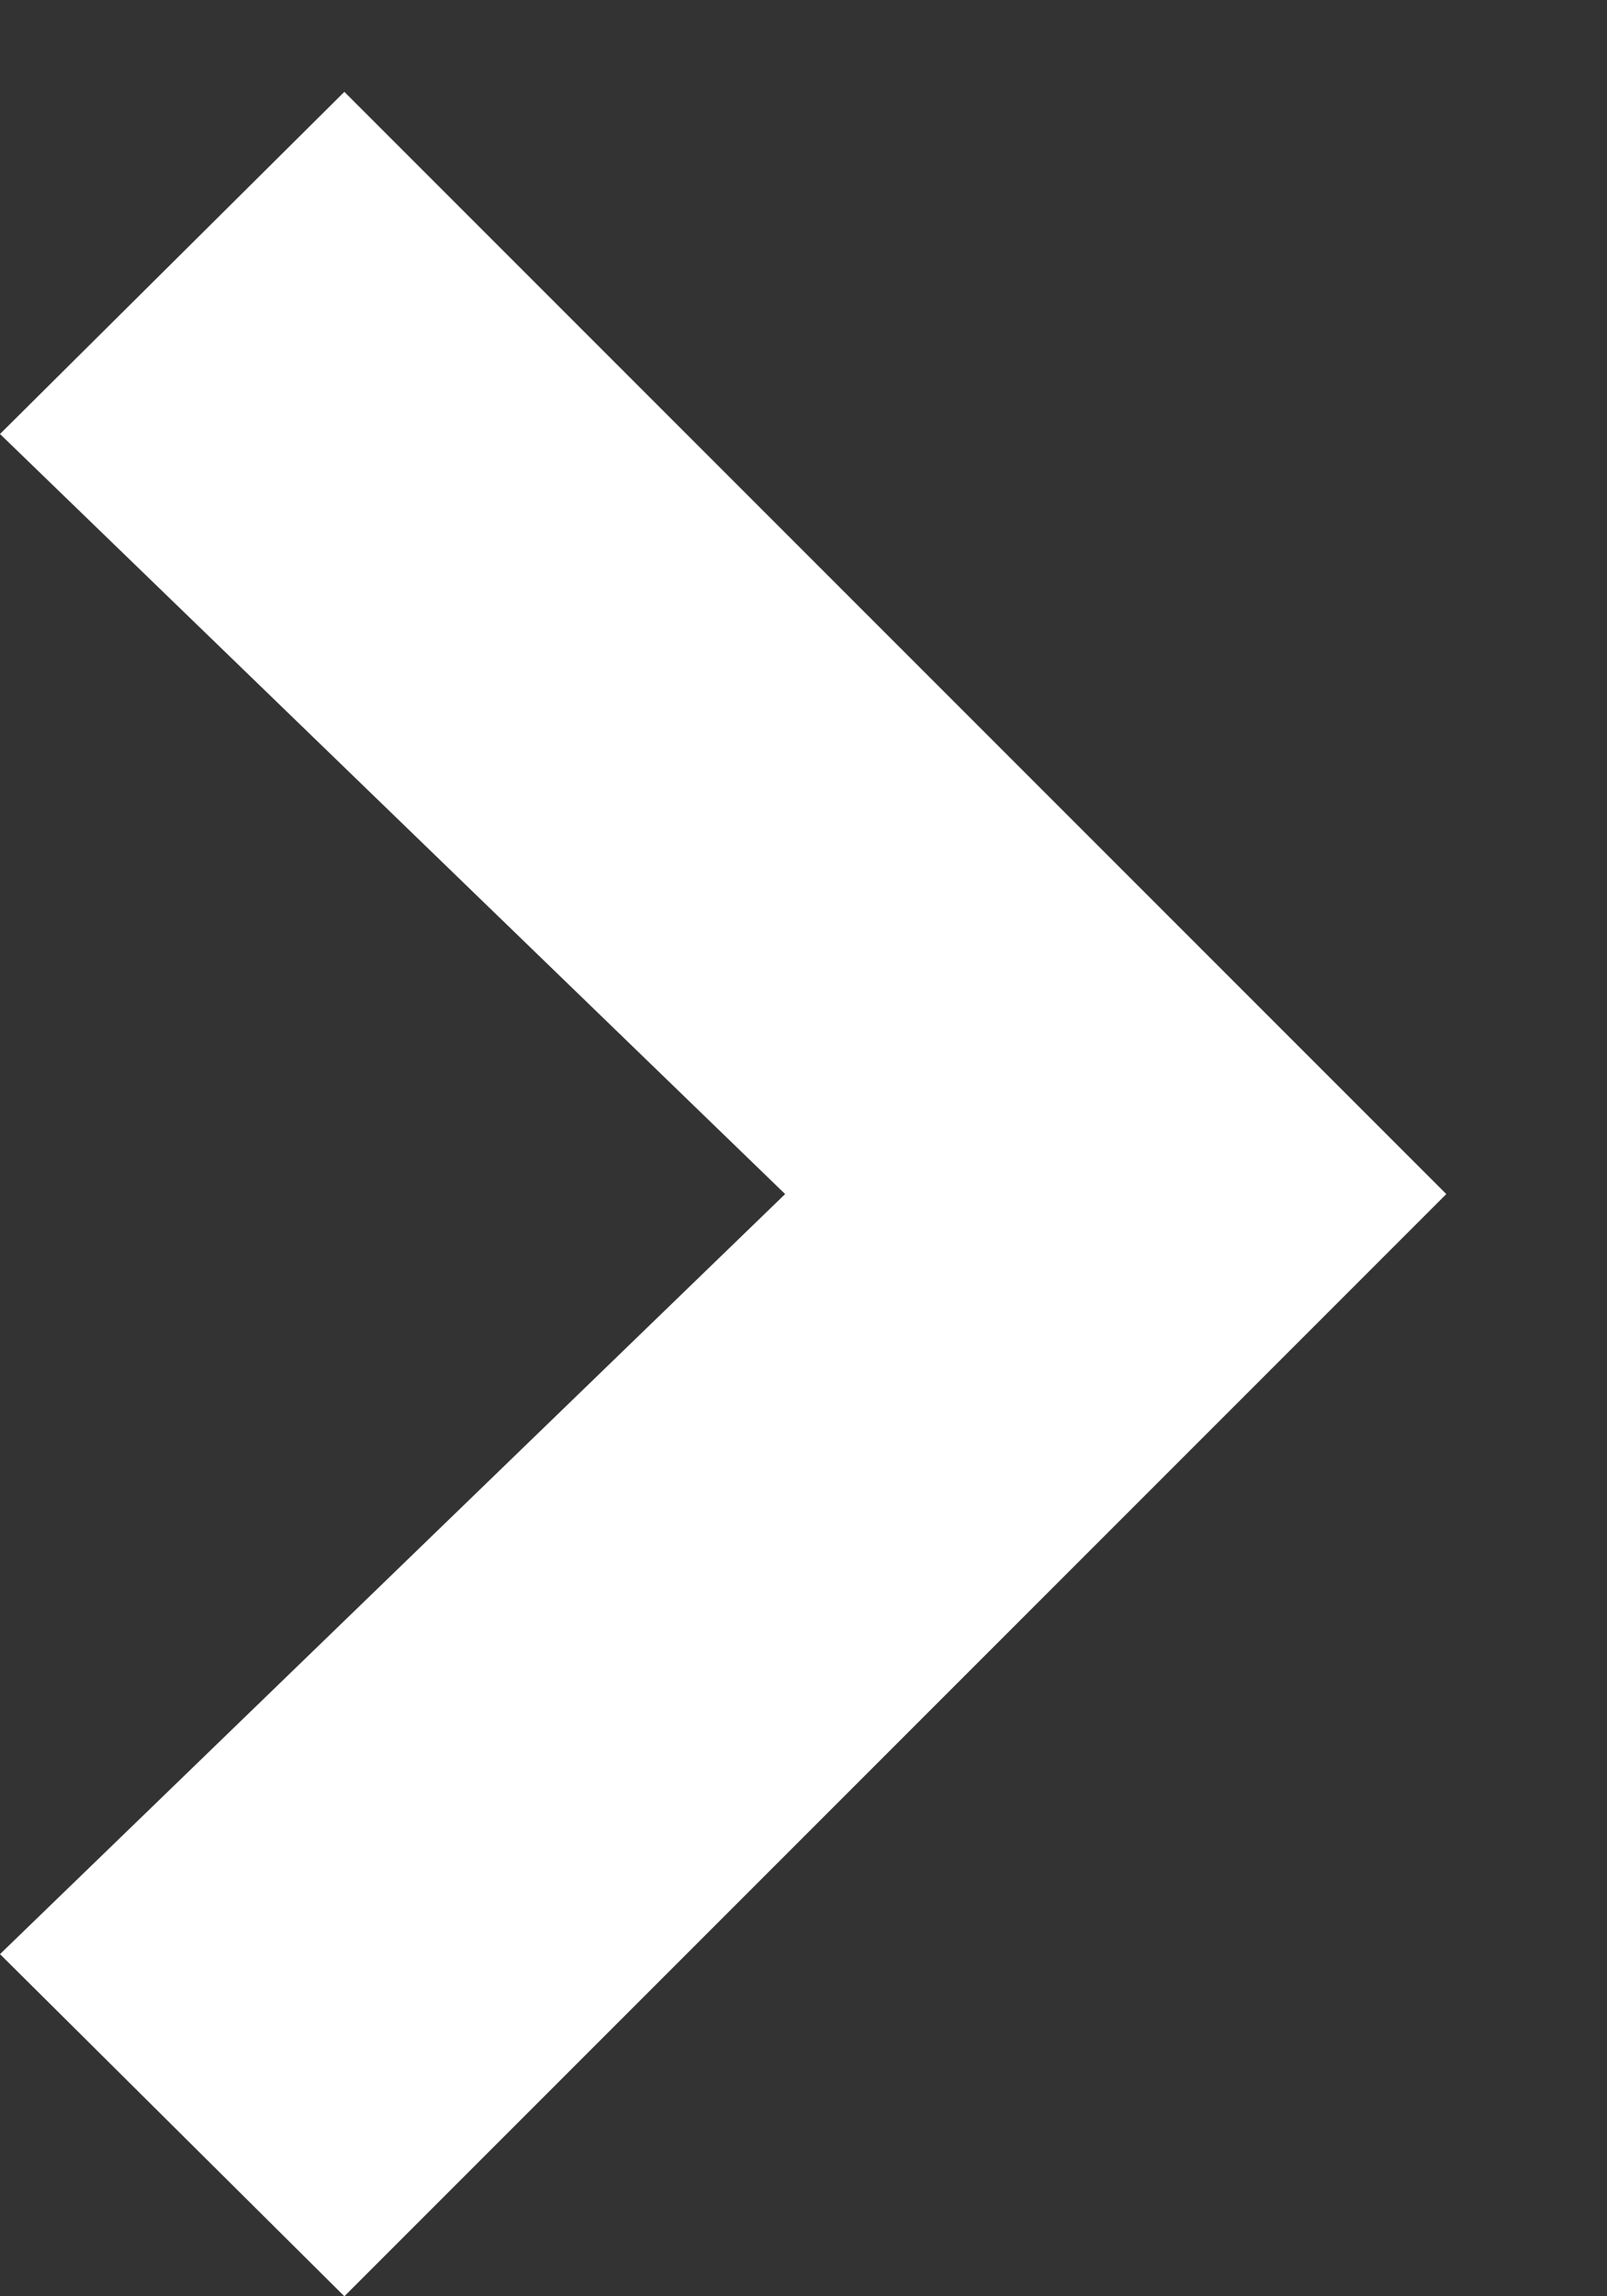
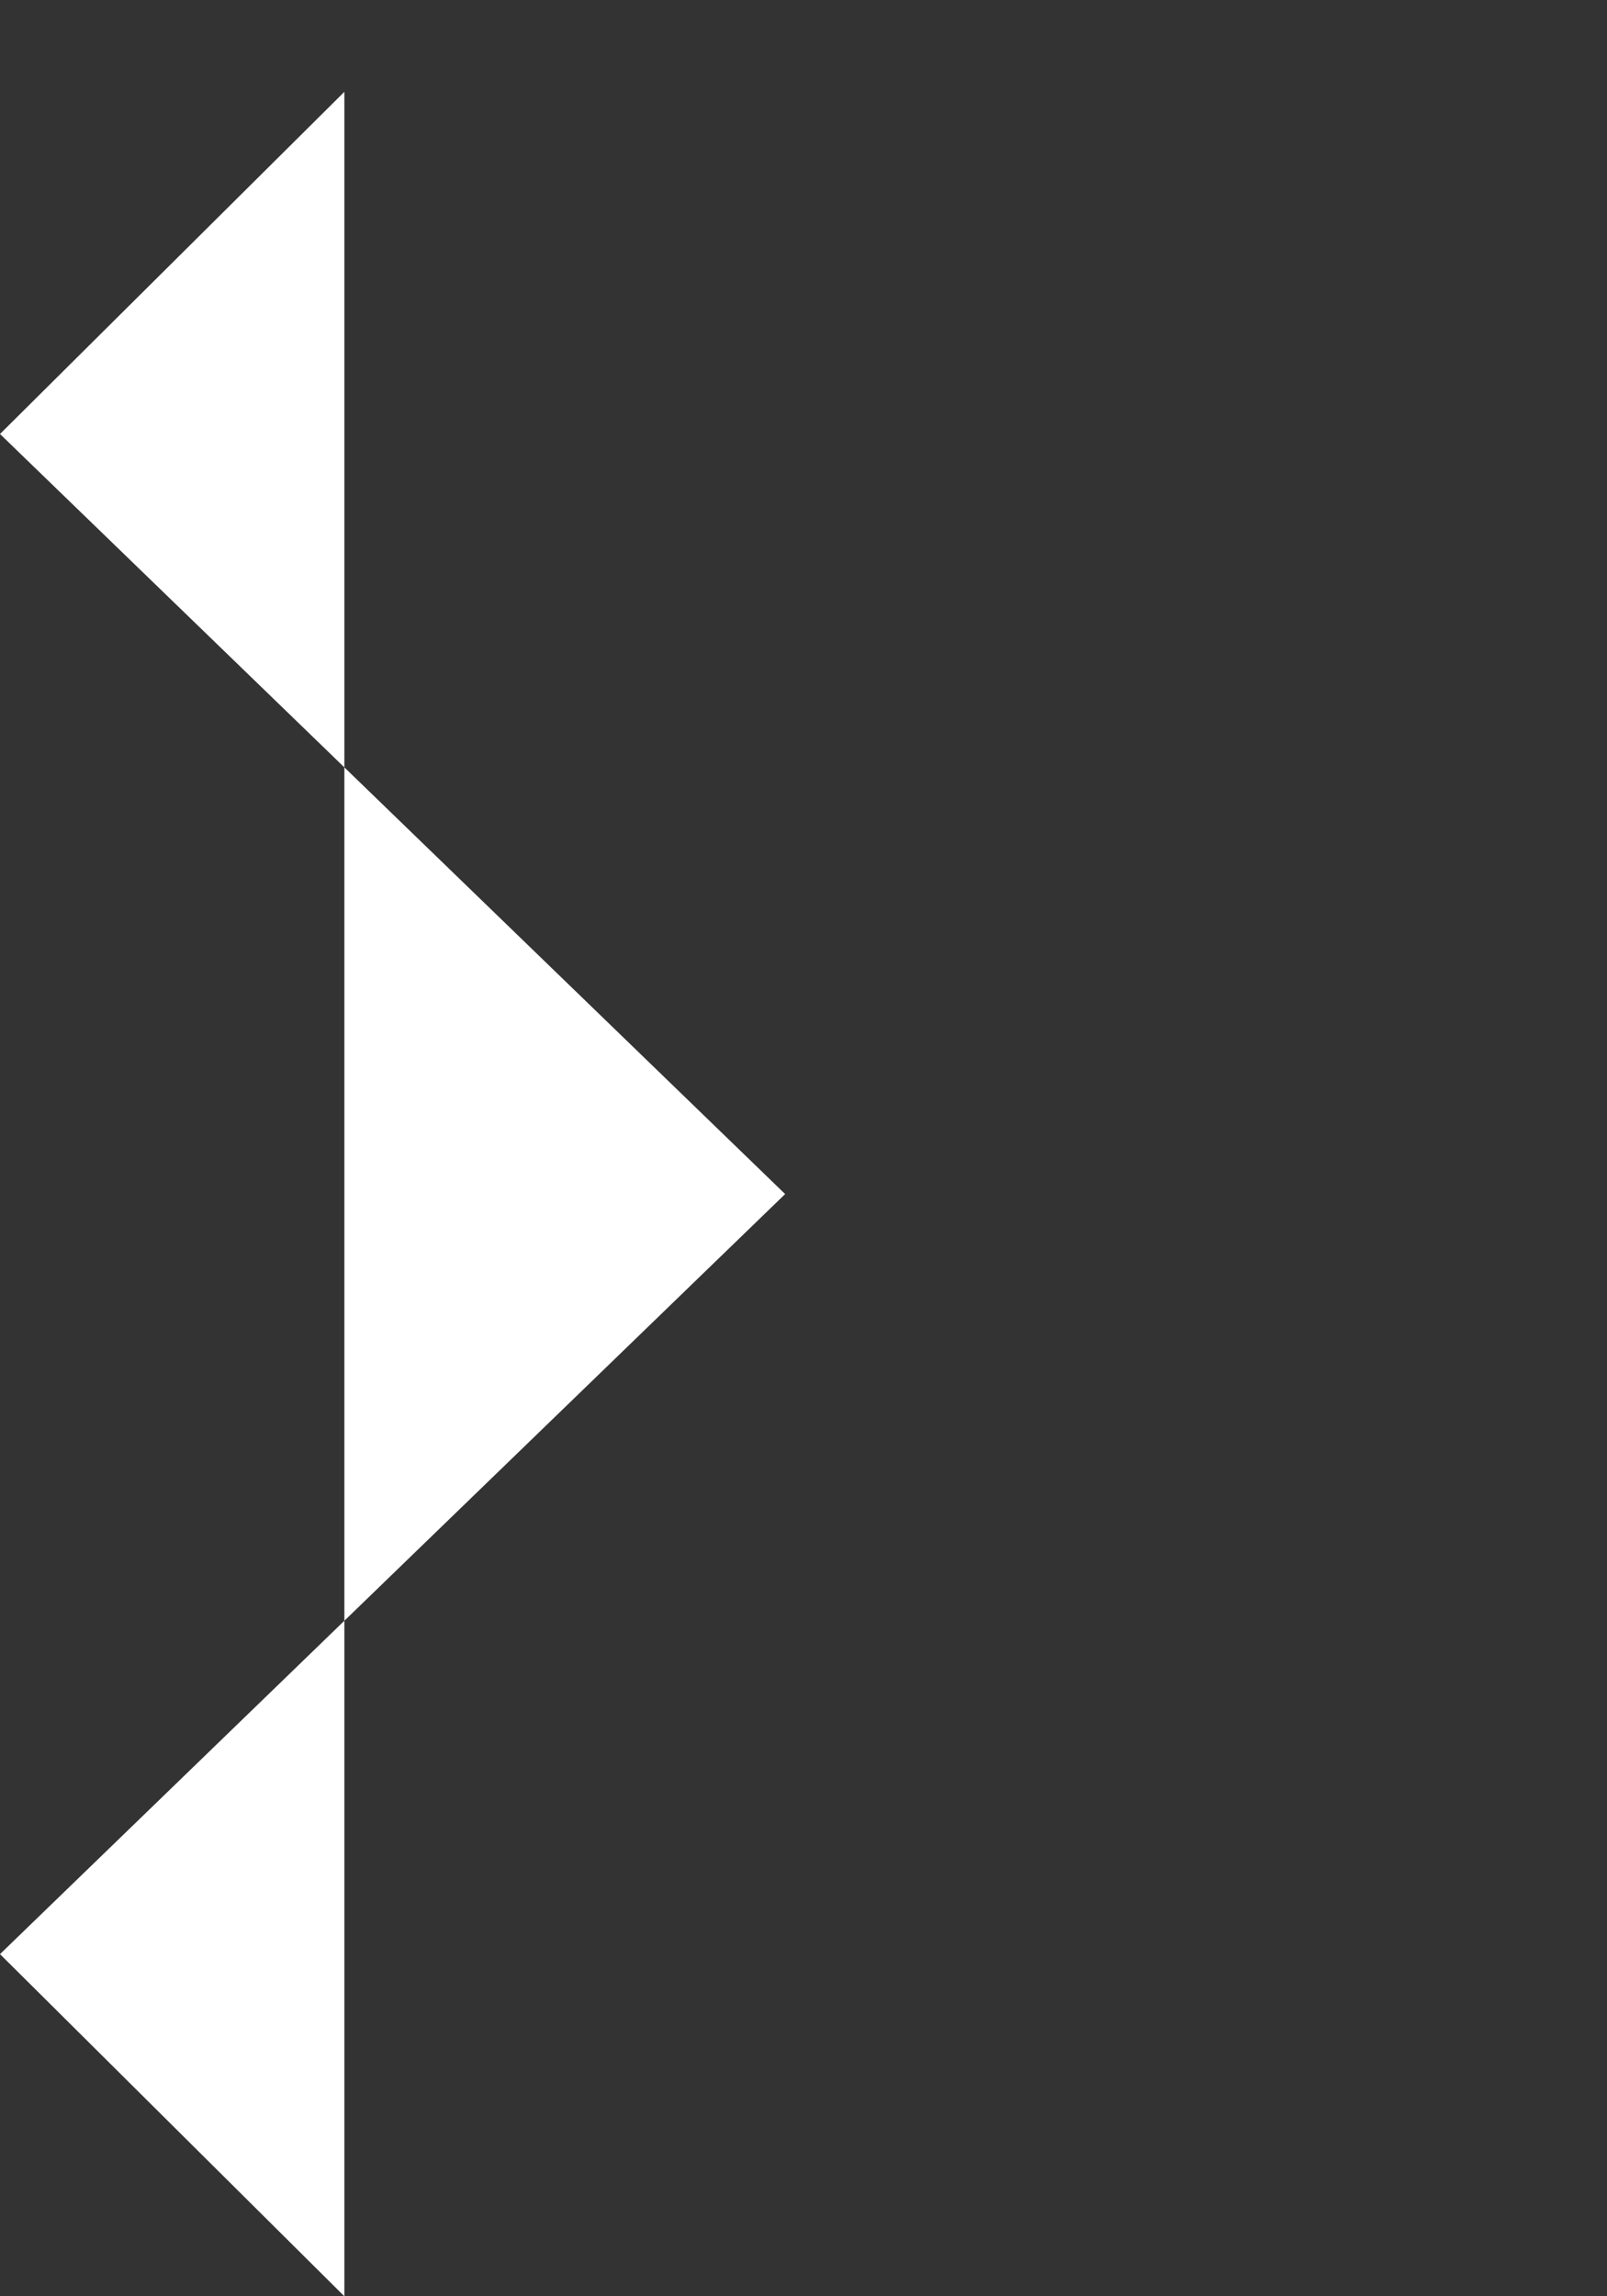
<svg xmlns="http://www.w3.org/2000/svg" width="7" height="10" viewBox="0 0 7 10" fill="none">
  <rect x="0" y="0" width="7" height="10" fill="#333333" stroke="none" />
-   <path d="M1.5 0.4L-7.08999e-07 1.89L3.42 5.2L-1.3026e-07 8.51L1.5 10L6.3 5.2L1.5 0.4Z" fill="white" />
+   <path d="M1.5 0.4L-7.08999e-07 1.89L3.42 5.2L-1.3026e-07 8.51L1.5 10L1.5 0.4Z" fill="white" />
</svg>